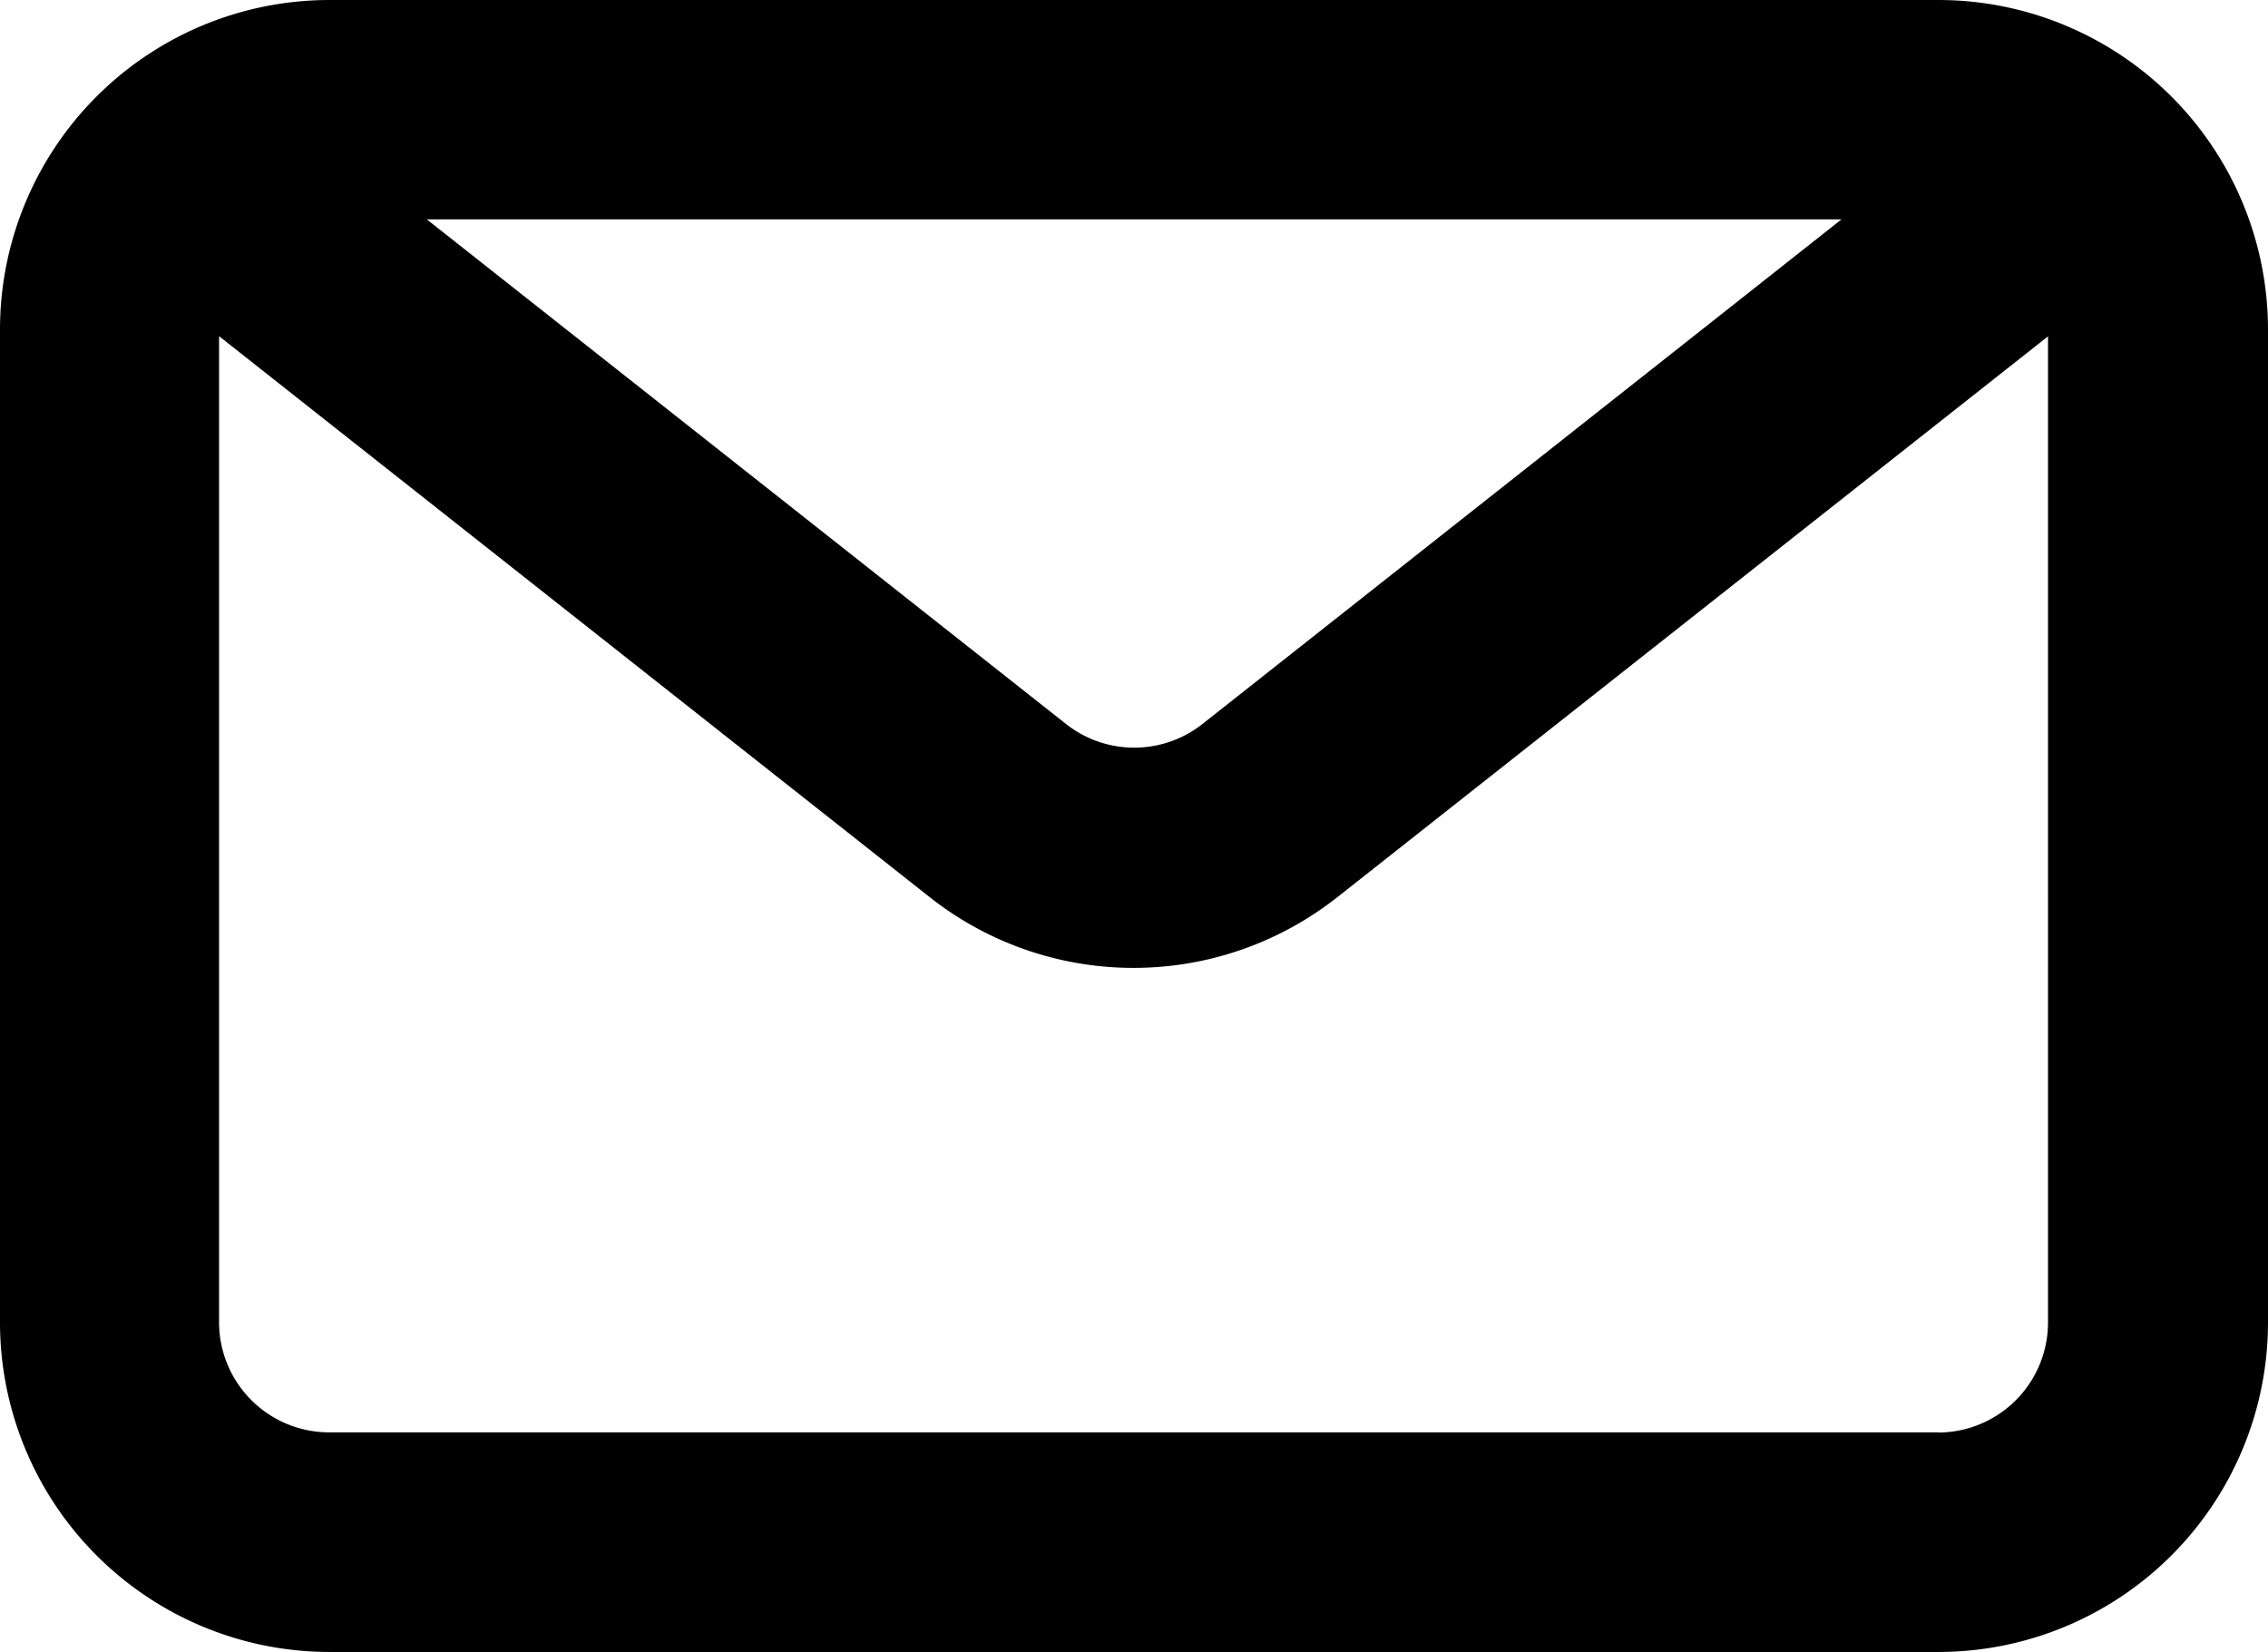
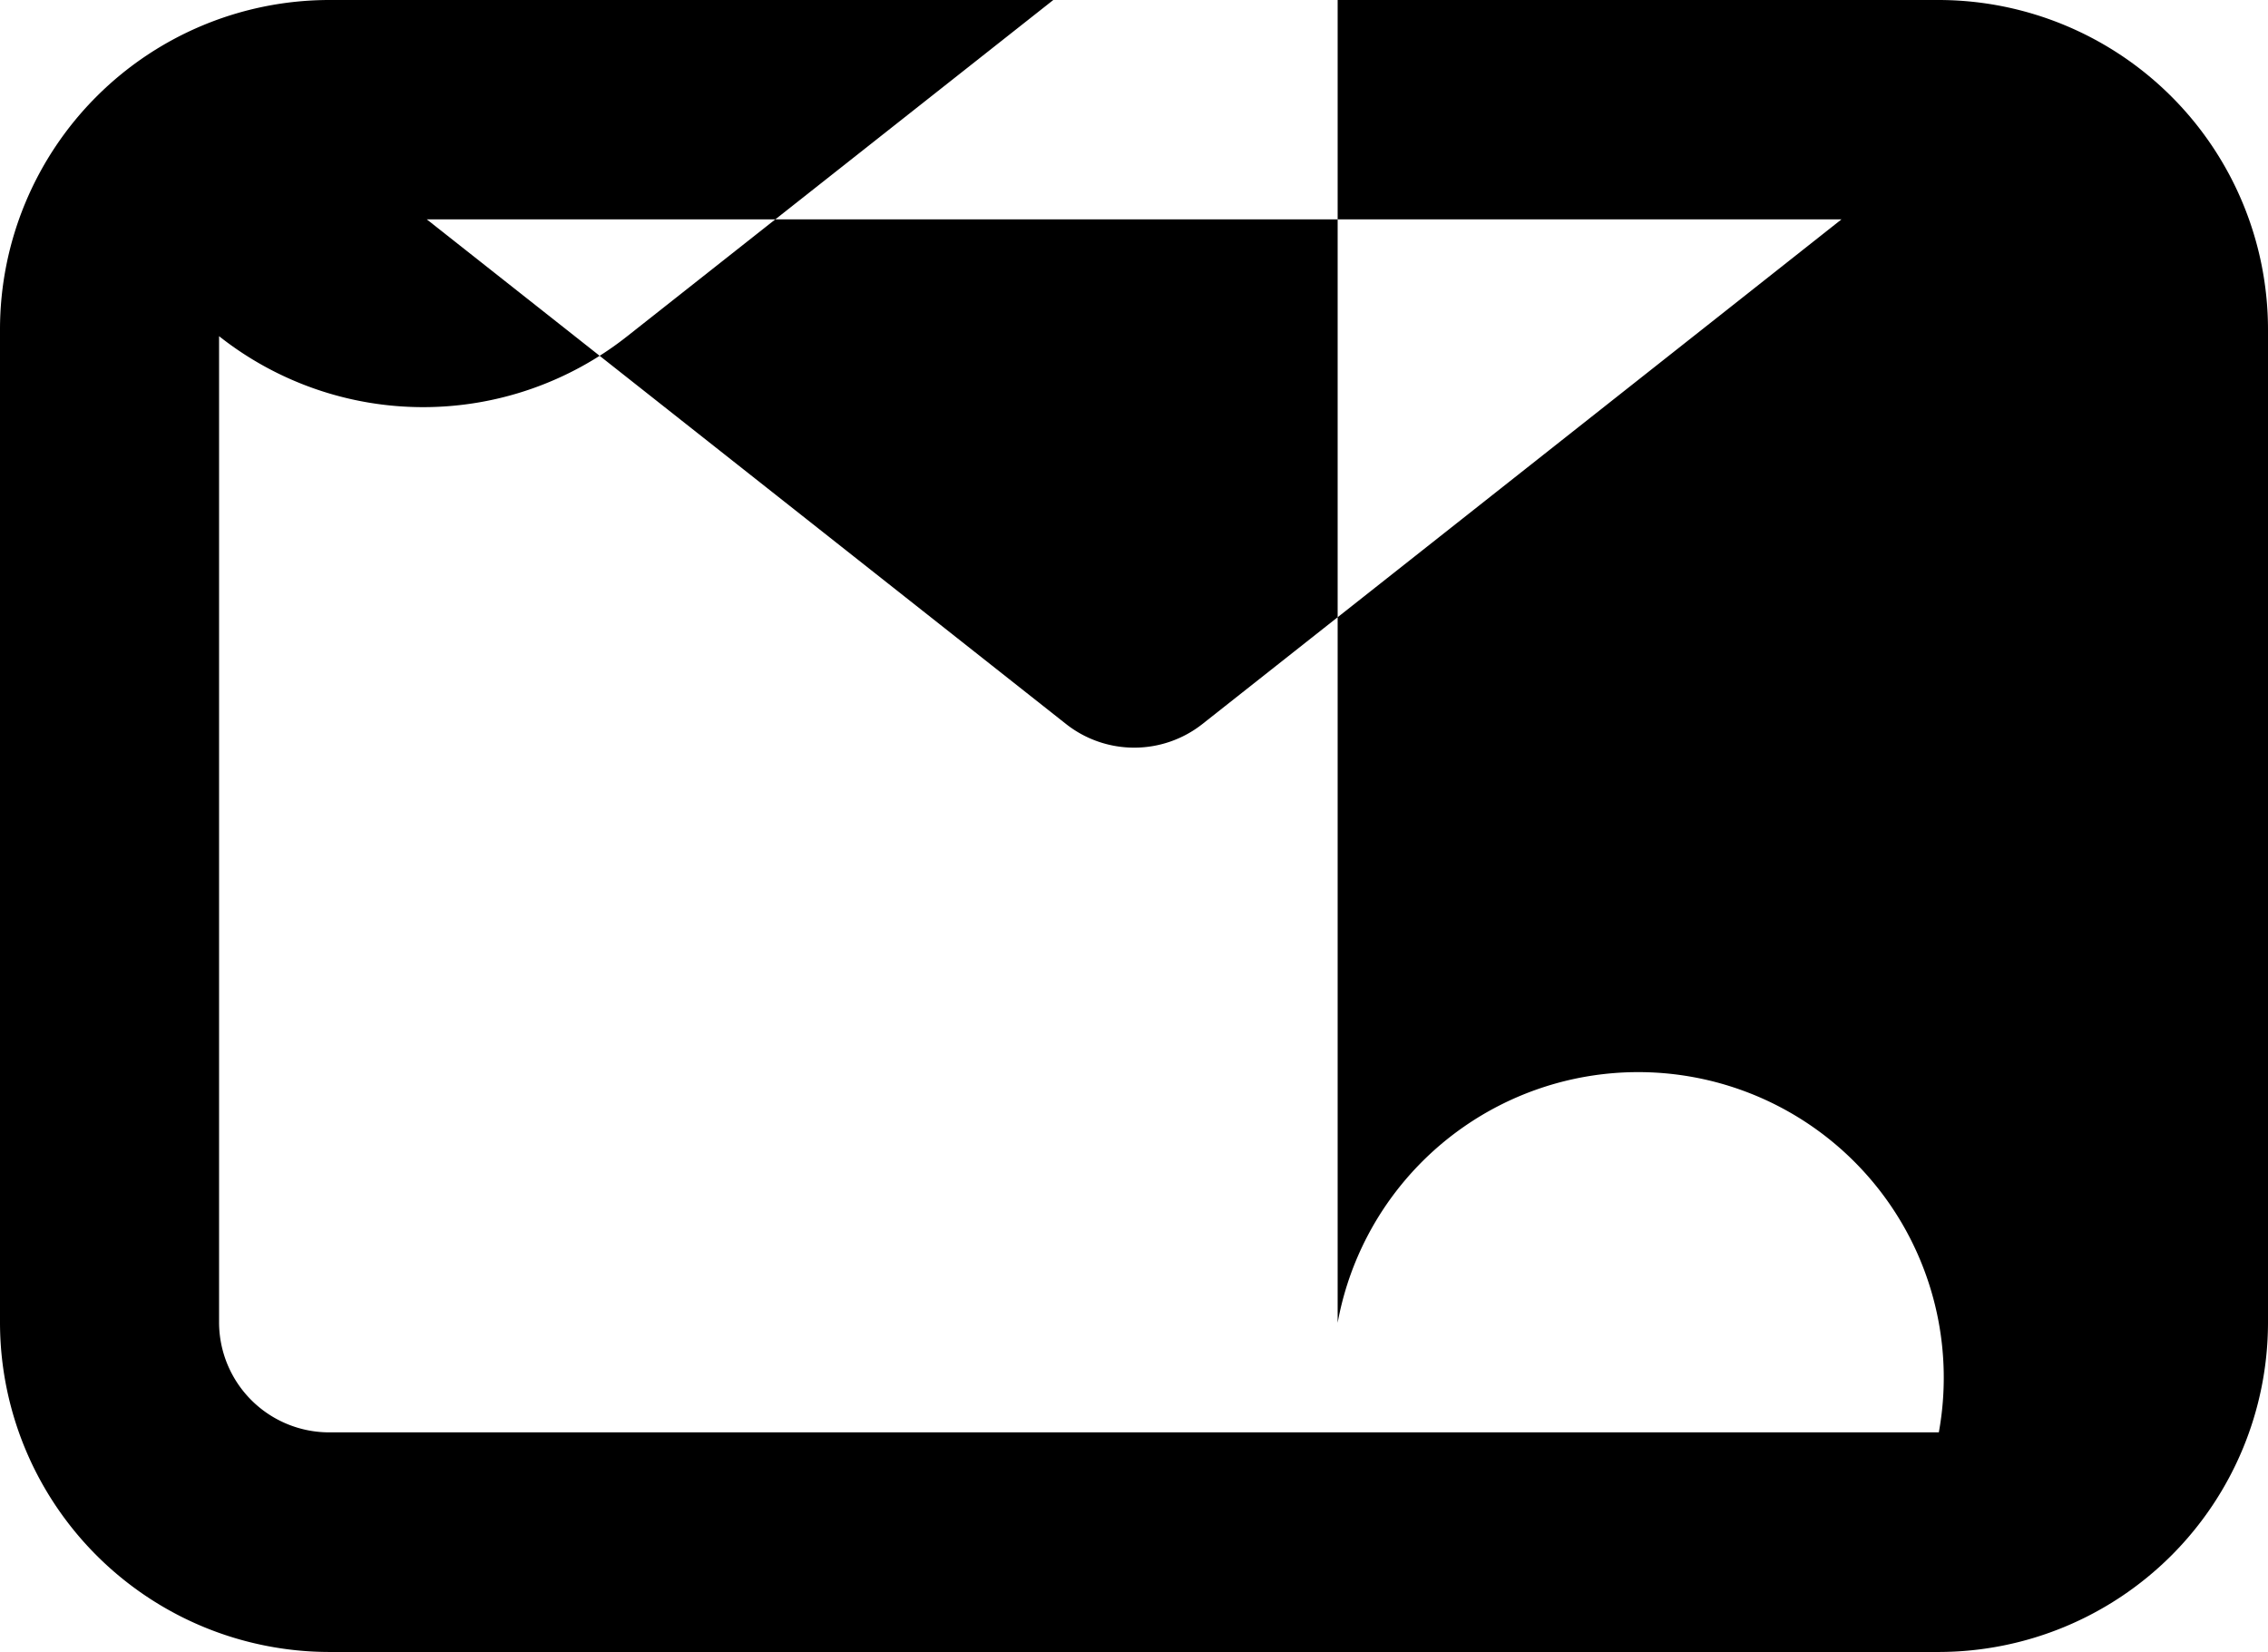
<svg xmlns="http://www.w3.org/2000/svg" width="24.712" height="18" viewBox="0 0 24.712 18">
-   <path id="Path_18686" data-name="Path 18686" d="M21.625,4.71H4.087A3.591,3.591,0,0,0,.5,8.3V19.123A3.592,3.592,0,0,0,4.087,22.71H21.625a3.592,3.592,0,0,0,3.587-3.587V8.3A3.592,3.592,0,0,0,21.625,4.71ZM20.565,7.1l-1.1.869L13.6,12.6a1.2,1.2,0,0,1-1.483,0L6.455,8.13,5.15,7.1H20.565Zm1.06,13.217H4.087a1.2,1.2,0,0,1-1.2-1.2V8.373l7.74,6.11a3.585,3.585,0,0,0,4.448,0l7.74-6.108V19.123A1.2,1.2,0,0,1,21.625,20.319Z" transform="translate(-0.5 -4.71)" />
+   <path id="Path_18686" data-name="Path 18686" d="M21.625,4.71H4.087A3.591,3.591,0,0,0,.5,8.3V19.123A3.592,3.592,0,0,0,4.087,22.71H21.625a3.592,3.592,0,0,0,3.587-3.587V8.3A3.592,3.592,0,0,0,21.625,4.71ZM20.565,7.1l-1.1.869L13.6,12.6a1.2,1.2,0,0,1-1.483,0L6.455,8.13,5.15,7.1H20.565Zm1.06,13.217H4.087a1.2,1.2,0,0,1-1.2-1.2V8.373a3.585,3.585,0,0,0,4.448,0l7.74-6.108V19.123A1.2,1.2,0,0,1,21.625,20.319Z" transform="translate(-0.5 -4.71)" />
</svg>